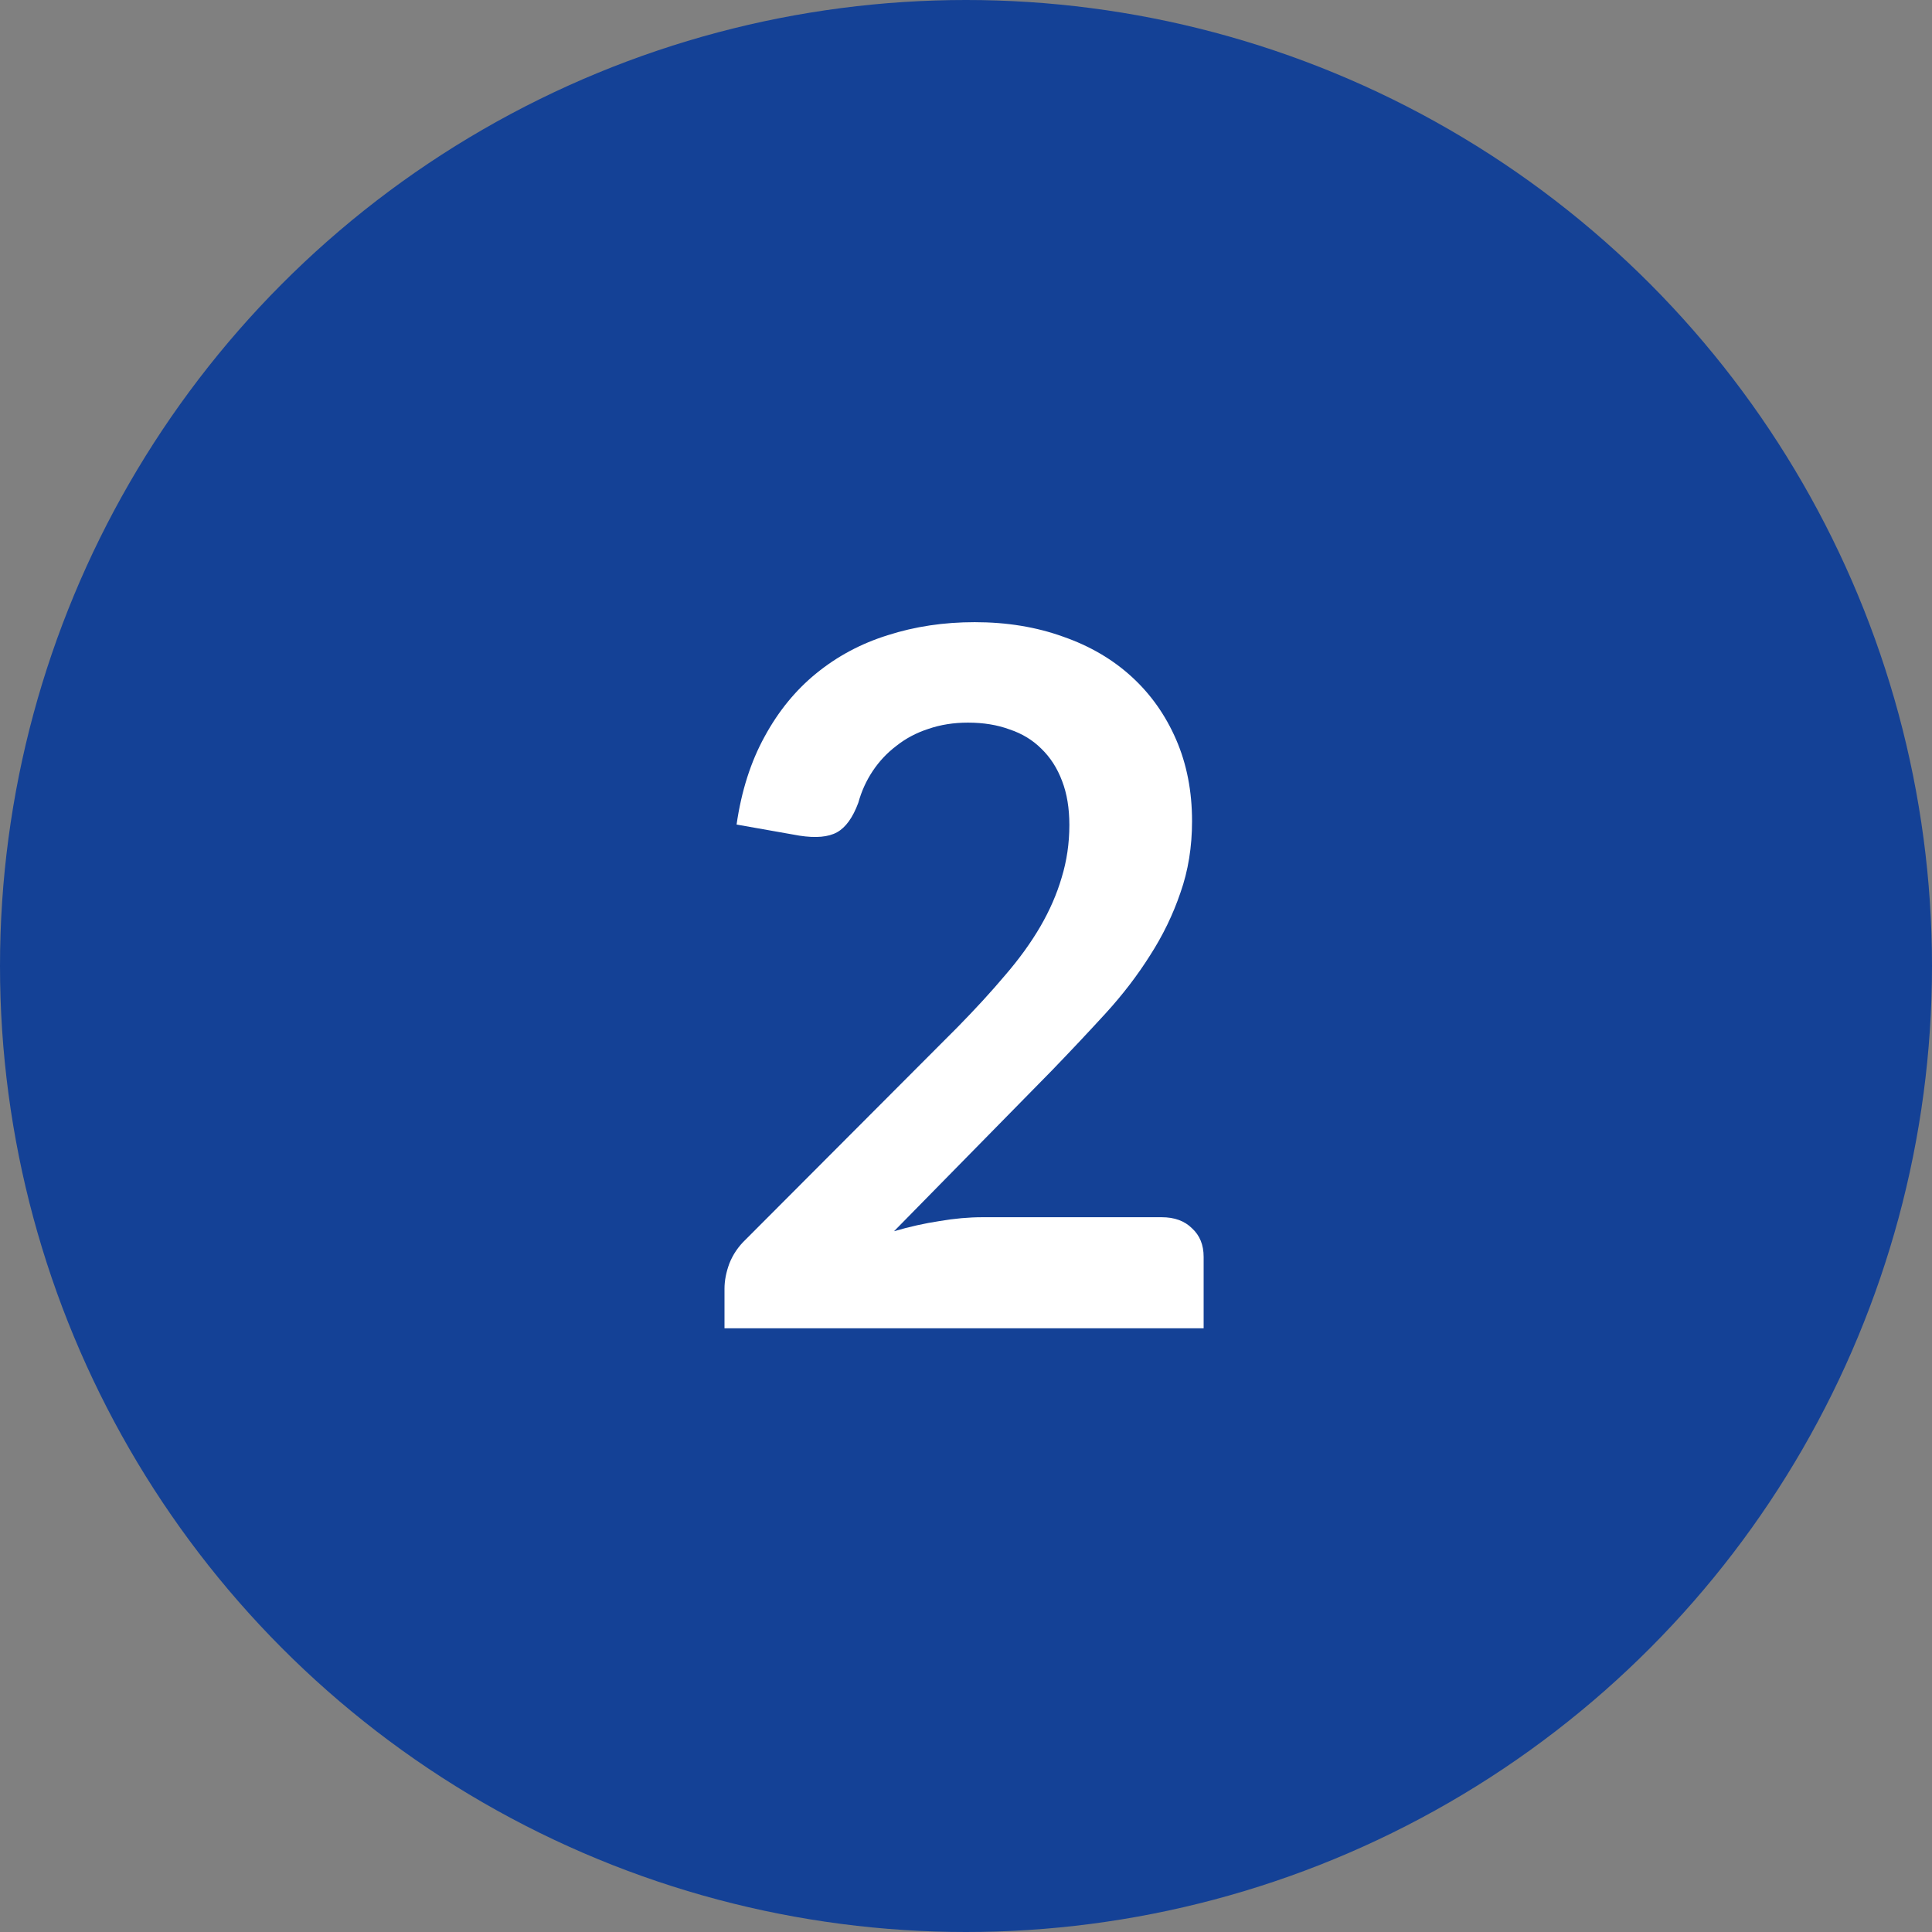
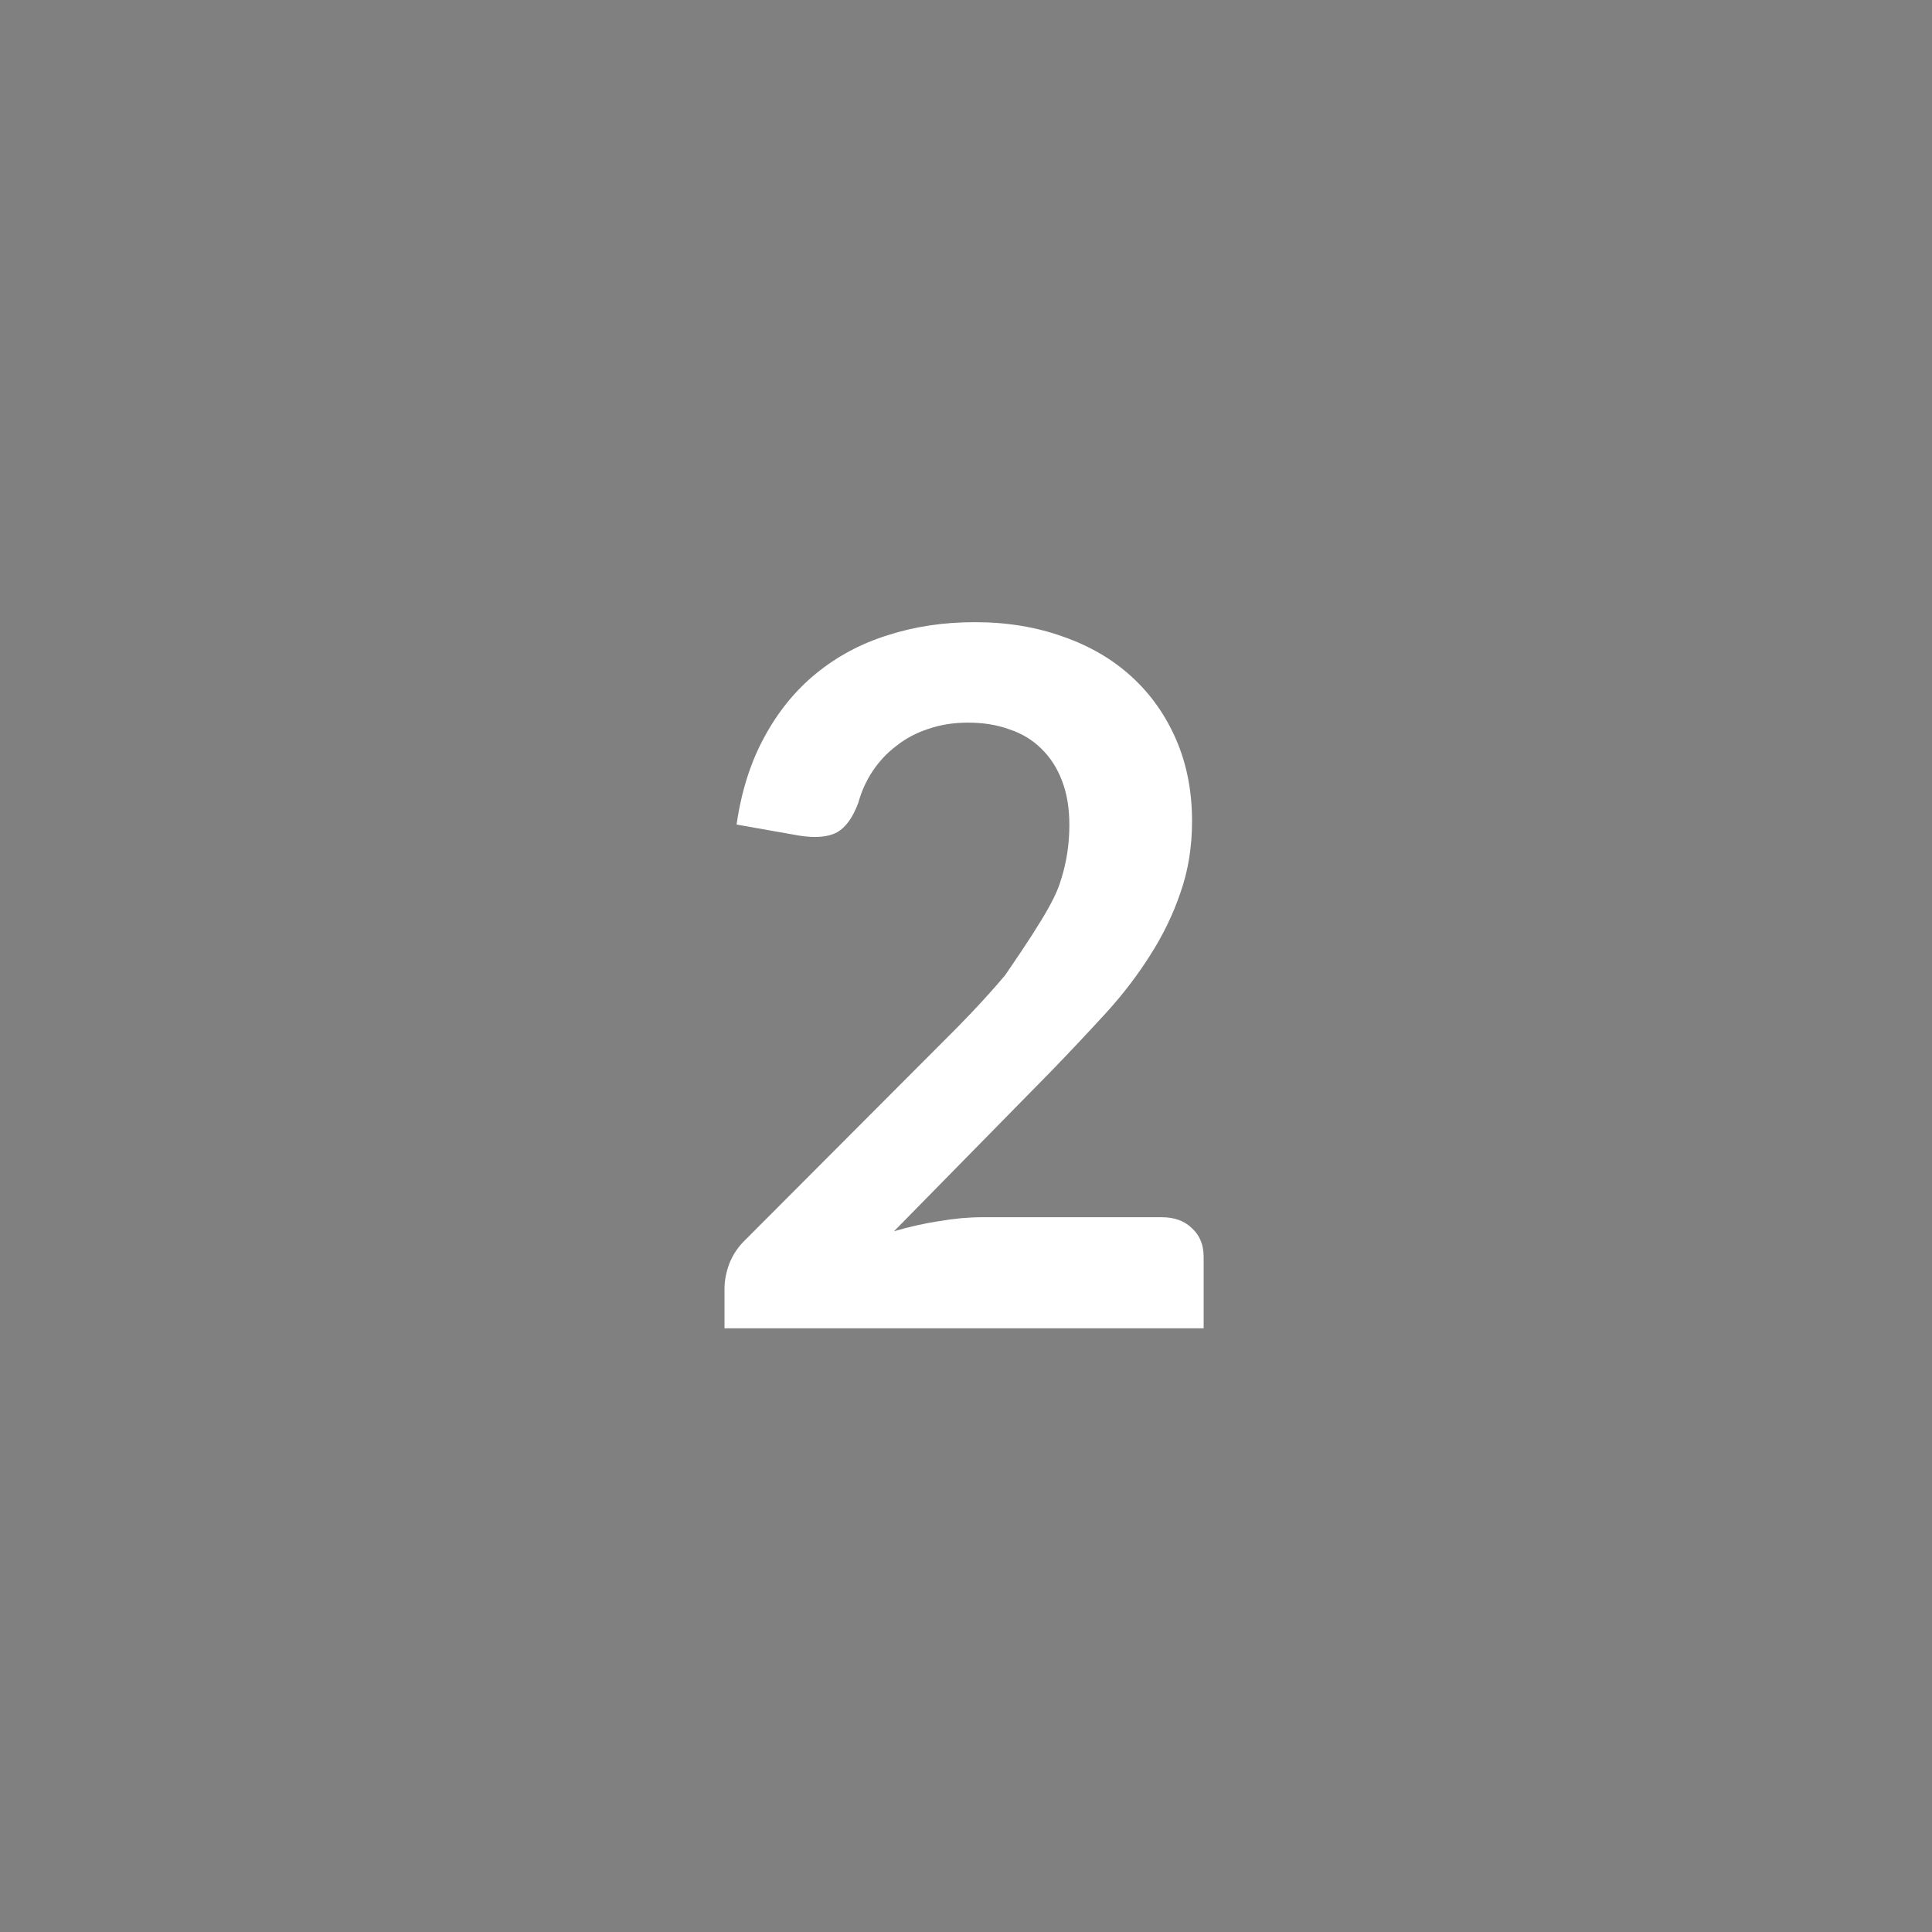
<svg xmlns="http://www.w3.org/2000/svg" width="32" height="32" viewBox="0 0 32 32" fill="none">
  <rect x="0" y="0" width="32" height="32" fill="#808080" stroke="none" />
-   <circle cx="16" cy="16" r="16" transform="matrix(1 -8.74228e-08 -8.74228e-08 -1 0 32)" fill="#144196" />
-   <path d="M16.144 10.305C16.677 10.305 17.165 10.385 17.608 10.545C18.051 10.699 18.429 10.921 18.744 11.209C19.059 11.497 19.304 11.843 19.48 12.249C19.656 12.654 19.744 13.105 19.744 13.601C19.744 14.027 19.68 14.422 19.552 14.785C19.429 15.147 19.261 15.494 19.048 15.825C18.84 16.155 18.595 16.475 18.312 16.785C18.029 17.094 17.733 17.409 17.424 17.729L14.808 20.393C15.064 20.318 15.315 20.262 15.56 20.225C15.811 20.182 16.048 20.161 16.272 20.161H19.24C19.453 20.161 19.621 20.222 19.744 20.345C19.872 20.462 19.936 20.619 19.936 20.817V22.001H12V21.345C12 21.211 12.027 21.073 12.08 20.929C12.139 20.779 12.229 20.646 12.352 20.529L15.864 17.009C16.157 16.71 16.419 16.425 16.648 16.153C16.883 15.881 17.077 15.611 17.232 15.345C17.387 15.078 17.504 14.809 17.584 14.537C17.669 14.259 17.712 13.969 17.712 13.665C17.712 13.387 17.672 13.145 17.592 12.937C17.512 12.723 17.397 12.545 17.248 12.401C17.104 12.257 16.928 12.15 16.72 12.081C16.517 12.006 16.288 11.969 16.032 11.969C15.797 11.969 15.579 12.003 15.376 12.073C15.179 12.137 15.003 12.23 14.848 12.353C14.693 12.47 14.563 12.609 14.456 12.769C14.349 12.929 14.269 13.105 14.216 13.297C14.125 13.542 14.008 13.705 13.864 13.785C13.72 13.865 13.512 13.883 13.24 13.841L12.2 13.657C12.28 13.102 12.435 12.617 12.664 12.201C12.893 11.779 13.179 11.43 13.52 11.153C13.867 10.87 14.261 10.659 14.704 10.521C15.152 10.377 15.632 10.305 16.144 10.305Z" fill="white" />
+   <path d="M16.144 10.305C16.677 10.305 17.165 10.385 17.608 10.545C18.051 10.699 18.429 10.921 18.744 11.209C19.059 11.497 19.304 11.843 19.48 12.249C19.656 12.654 19.744 13.105 19.744 13.601C19.744 14.027 19.68 14.422 19.552 14.785C19.429 15.147 19.261 15.494 19.048 15.825C18.84 16.155 18.595 16.475 18.312 16.785C18.029 17.094 17.733 17.409 17.424 17.729L14.808 20.393C15.064 20.318 15.315 20.262 15.56 20.225C15.811 20.182 16.048 20.161 16.272 20.161H19.24C19.453 20.161 19.621 20.222 19.744 20.345C19.872 20.462 19.936 20.619 19.936 20.817V22.001H12V21.345C12 21.211 12.027 21.073 12.08 20.929C12.139 20.779 12.229 20.646 12.352 20.529L15.864 17.009C16.157 16.71 16.419 16.425 16.648 16.153C17.387 15.078 17.504 14.809 17.584 14.537C17.669 14.259 17.712 13.969 17.712 13.665C17.712 13.387 17.672 13.145 17.592 12.937C17.512 12.723 17.397 12.545 17.248 12.401C17.104 12.257 16.928 12.15 16.72 12.081C16.517 12.006 16.288 11.969 16.032 11.969C15.797 11.969 15.579 12.003 15.376 12.073C15.179 12.137 15.003 12.23 14.848 12.353C14.693 12.47 14.563 12.609 14.456 12.769C14.349 12.929 14.269 13.105 14.216 13.297C14.125 13.542 14.008 13.705 13.864 13.785C13.72 13.865 13.512 13.883 13.24 13.841L12.2 13.657C12.28 13.102 12.435 12.617 12.664 12.201C12.893 11.779 13.179 11.43 13.52 11.153C13.867 10.87 14.261 10.659 14.704 10.521C15.152 10.377 15.632 10.305 16.144 10.305Z" fill="white" />
</svg>